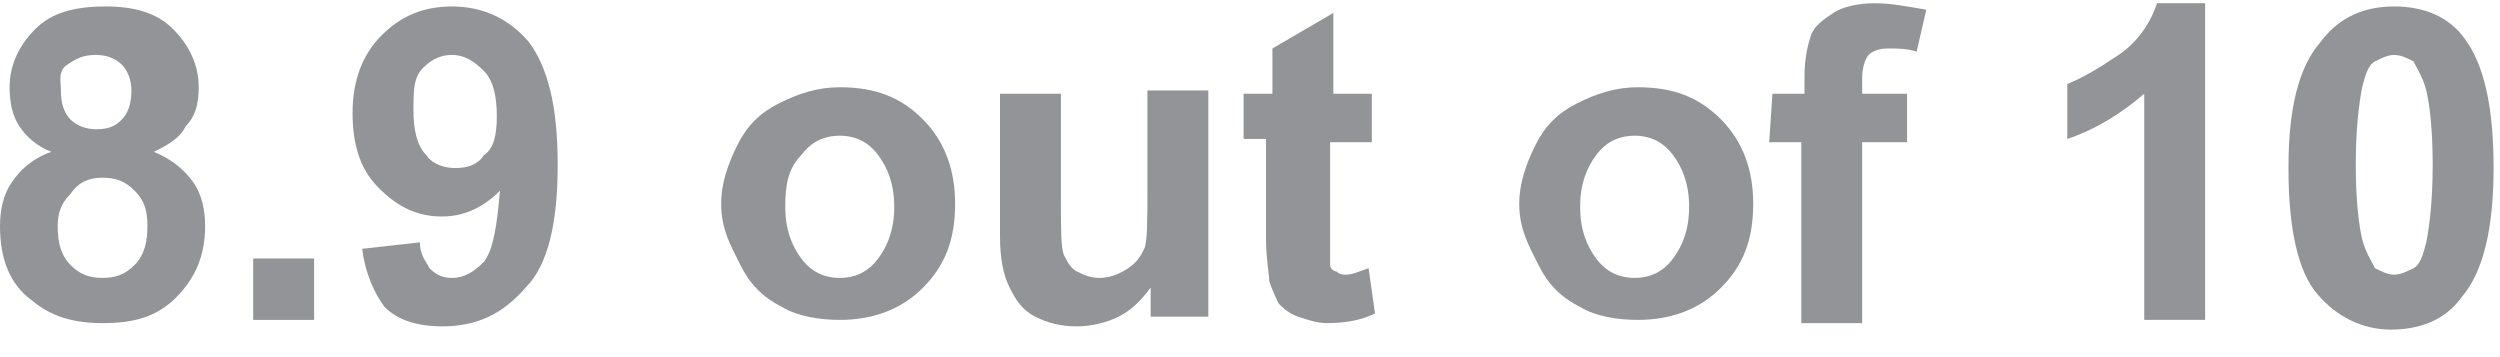
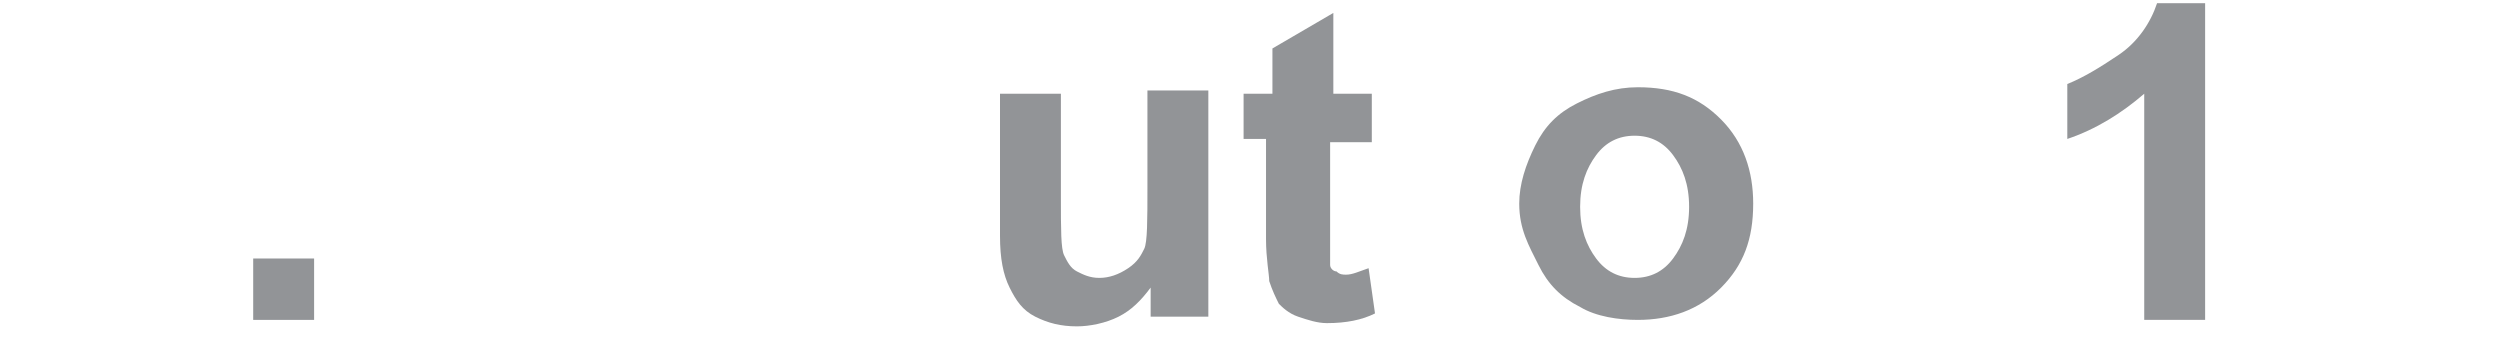
<svg xmlns="http://www.w3.org/2000/svg" width="140px" height="20px" viewBox="0 0 140 20" version="1.1">
  <title>Group</title>
  <defs>
    <filter id="filter-1">
      <feColorMatrix in="SourceGraphic" type="matrix" values="0 0 0 0 1 0 0 0 0 1 0 0 0 0 1 0 0 0 1 0" />
    </filter>
  </defs>
  <g id="Desktop" stroke="none" stroke-width="1" fill="none" fill-rule="evenodd">
    <g id="Home-Light-" transform="translate(-714, -3941)">
      <g id="Group-33" transform="translate(161, 3469)">
        <g id="Trust" transform="translate(236, 456.726)">
          <g id="Group" transform="translate(317, 15.455)" filter="url(#filter-1)">
            <g>
-               <path d="M2.872,8.324 C1.974,7.962 1.436,7.419 1.077,6.876 C0.718,6.333 0.538,5.61 0.538,4.705 C0.538,3.438 1.077,2.352 1.974,1.448 C2.872,0.543 4.128,0.181 5.923,0.181 C7.538,0.181 8.795,0.543 9.692,1.448 C10.59,2.352 11.128,3.438 11.128,4.705 C11.128,5.61 10.949,6.333 10.41,6.876 C10.051,7.6 9.333,7.962 8.615,8.324 C9.513,8.686 10.231,9.229 10.769,9.952 C11.308,10.676 11.487,11.581 11.487,12.486 C11.487,14.114 10.949,15.381 9.872,16.467 C8.795,17.552 7.538,17.914 5.744,17.914 C4.128,17.914 2.872,17.552 1.795,16.648 C0.538,15.743 0,14.295 0,12.486 C0,11.581 0.179,10.676 0.718,9.952 C1.077,9.41 1.795,8.686 2.872,8.324 Z M3.231,12.486 C3.231,13.39 3.41,14.114 3.949,14.657 C4.487,15.2 5.026,15.381 5.744,15.381 C6.462,15.381 7,15.2 7.538,14.657 C8.077,14.114 8.256,13.39 8.256,12.486 C8.256,11.581 8.077,11.038 7.538,10.495 C7,9.952 6.462,9.771 5.744,9.771 C4.846,9.771 4.308,10.133 3.949,10.676 C3.41,11.219 3.231,11.762 3.231,12.486 Z M3.41,4.886 C3.41,5.61 3.59,6.152 3.949,6.514 C4.308,6.876 4.846,7.057 5.385,7.057 C6.103,7.057 6.462,6.876 6.821,6.514 C7.179,6.152 7.359,5.61 7.359,4.886 C7.359,4.343 7.179,3.8 6.821,3.438 C6.462,3.076 5.923,2.895 5.385,2.895 C4.667,2.895 4.308,3.076 3.769,3.438 C3.231,3.8 3.41,4.343 3.41,4.886 Z" id="Shape" fill="#929497" fill-rule="nonzero" />
              <polygon id="Path" fill="#929497" points="14.179 17.733 14.179 14.295 17.59 14.295 17.59 17.733" />
-               <path d="M20.282,13.752 L23.513,13.39 C23.513,14.114 23.872,14.476 24.051,14.838 C24.41,15.2 24.769,15.381 25.308,15.381 C26.026,15.381 26.564,15.019 27.103,14.476 C27.641,13.752 27.821,12.486 28,10.495 C27.103,11.4 26.026,11.943 24.769,11.943 C23.333,11.943 22.256,11.4 21.179,10.314 C20.103,9.229 19.744,7.781 19.744,6.152 C19.744,4.343 20.282,2.895 21.359,1.81 C22.436,0.724 23.692,0.181 25.308,0.181 C27.103,0.181 28.538,0.905 29.615,2.171 C30.692,3.619 31.231,5.79 31.231,9.048 C31.231,12.305 30.692,14.657 29.436,15.924 C28.179,17.371 26.744,18.095 24.769,18.095 C23.333,18.095 22.256,17.733 21.538,17.01 C21,16.286 20.462,15.2 20.282,13.752 Z M27.821,6.333 C27.821,5.248 27.641,4.343 27.103,3.8 C26.564,3.257 26.026,2.895 25.308,2.895 C24.769,2.895 24.231,3.076 23.692,3.619 C23.154,4.162 23.154,4.886 23.154,5.971 C23.154,7.057 23.333,7.962 23.872,8.505 C24.231,9.048 24.949,9.229 25.487,9.229 C26.205,9.229 26.744,9.048 27.103,8.505 C27.641,8.143 27.821,7.419 27.821,6.333 Z" id="Shape" fill="#929497" fill-rule="nonzero" />
-               <path d="M40.385,11.219 C40.385,10.133 40.744,9.048 41.282,7.962 C41.821,6.876 42.538,6.152 43.615,5.61 C44.692,5.067 45.769,4.705 47.026,4.705 C49,4.705 50.436,5.248 51.692,6.514 C52.949,7.781 53.487,9.41 53.487,11.219 C53.487,13.21 52.949,14.657 51.692,15.924 C50.436,17.19 48.821,17.733 47.026,17.733 C45.949,17.733 44.692,17.552 43.795,17.01 C42.718,16.467 42,15.743 41.462,14.657 C40.923,13.571 40.385,12.667 40.385,11.219 Z M43.974,11.4 C43.974,12.667 44.333,13.571 44.872,14.295 C45.41,15.019 46.128,15.381 47.026,15.381 C47.923,15.381 48.641,15.019 49.179,14.295 C49.718,13.571 50.077,12.667 50.077,11.4 C50.077,10.133 49.718,9.229 49.179,8.505 C48.641,7.781 47.923,7.419 47.026,7.419 C46.128,7.419 45.41,7.781 44.872,8.505 C44.154,9.229 43.974,10.133 43.974,11.4 Z" id="Shape" fill="#929497" fill-rule="nonzero" />
              <path d="M64.436,17.733 L64.436,15.924 C63.897,16.648 63.359,17.19 62.641,17.552 C61.923,17.914 61.026,18.095 60.308,18.095 C59.41,18.095 58.692,17.914 57.974,17.552 C57.256,17.19 56.897,16.648 56.538,15.924 C56.179,15.2 56,14.295 56,13.029 L56,5.067 L59.41,5.067 L59.41,10.857 C59.41,12.667 59.41,13.752 59.59,14.114 C59.769,14.476 59.949,14.838 60.308,15.019 C60.667,15.2 61.026,15.381 61.564,15.381 C62.103,15.381 62.641,15.2 63.179,14.838 C63.718,14.476 63.897,14.114 64.077,13.752 C64.256,13.39 64.256,12.124 64.256,10.314 L64.256,4.886 L67.667,4.886 L67.667,17.552 L64.436,17.552 L64.436,17.733 L64.436,17.733 Z" id="Path" fill="#929497" />
              <path d="M76.821,5.067 L76.821,7.781 L74.487,7.781 L74.487,12.848 C74.487,13.933 74.487,14.476 74.487,14.657 C74.487,14.838 74.667,15.019 74.846,15.019 C75.026,15.2 75.205,15.2 75.385,15.2 C75.744,15.2 76.103,15.019 76.641,14.838 L77,17.371 C76.282,17.733 75.385,17.914 74.308,17.914 C73.769,17.914 73.231,17.733 72.692,17.552 C72.154,17.371 71.795,17.01 71.615,16.829 C71.436,16.467 71.256,16.105 71.077,15.562 C71.077,15.2 70.897,14.295 70.897,13.21 L70.897,7.6 L69.641,7.6 L69.641,5.067 L71.256,5.067 L71.256,2.533 L74.667,0.543 L74.667,5.067 L76.821,5.067 Z" id="Path" fill="#929497" />
              <path d="M85.077,11.219 C85.077,10.133 85.436,9.048 85.974,7.962 C86.513,6.876 87.231,6.152 88.308,5.61 C89.385,5.067 90.462,4.705 91.718,4.705 C93.692,4.705 95.128,5.248 96.385,6.514 C97.641,7.781 98.179,9.41 98.179,11.219 C98.179,13.21 97.641,14.657 96.385,15.924 C95.128,17.19 93.513,17.733 91.718,17.733 C90.641,17.733 89.385,17.552 88.487,17.01 C87.41,16.467 86.692,15.743 86.154,14.657 C85.615,13.571 85.077,12.667 85.077,11.219 Z M88.487,11.4 C88.487,12.667 88.846,13.571 89.385,14.295 C89.923,15.019 90.641,15.381 91.538,15.381 C92.436,15.381 93.154,15.019 93.692,14.295 C94.231,13.571 94.59,12.667 94.59,11.4 C94.59,10.133 94.231,9.229 93.692,8.505 C93.154,7.781 92.436,7.419 91.538,7.419 C90.641,7.419 89.923,7.781 89.385,8.505 C88.846,9.229 88.487,10.133 88.487,11.4 Z" id="Shape" fill="#929497" fill-rule="nonzero" />
-               <path d="M99.256,5.067 L101.051,5.067 L101.051,4.162 C101.051,3.076 101.231,2.352 101.41,1.81 C101.59,1.267 102.128,0.905 102.667,0.543 C103.205,0.181 104.103,0 105,0 C105.897,0 106.795,0.181 107.872,0.362 L107.333,2.714 C106.795,2.533 106.256,2.533 105.718,2.533 C105.179,2.533 104.821,2.714 104.641,2.895 C104.462,3.076 104.282,3.619 104.282,4.162 L104.282,5.067 L106.795,5.067 L106.795,7.781 L104.282,7.781 L104.282,17.914 L100.872,17.914 L100.872,7.781 L99.077,7.781 L99.256,5.067 L99.256,5.067 Z" id="Path" fill="#929497" />
              <path d="M123.487,17.733 L120.077,17.733 L120.077,5.067 C118.821,6.152 117.385,7.057 115.769,7.6 L115.769,4.524 C116.667,4.162 117.564,3.619 118.641,2.895 C119.718,2.171 120.436,1.086 120.795,0 L123.487,0 L123.487,17.733 L123.487,17.733 Z" id="Path" fill="#929497" />
-               <path d="M134.077,0.181 C135.692,0.181 137.128,0.724 138.026,1.99 C139.103,3.438 139.641,5.79 139.641,9.229 C139.641,12.486 139.103,15.019 137.846,16.467 C136.949,17.733 135.513,18.276 133.897,18.276 C132.282,18.276 130.846,17.552 129.769,16.286 C128.692,15.019 128.154,12.667 128.154,9.229 C128.154,5.971 128.692,3.619 129.949,2.171 C131.026,0.724 132.462,0.181 134.077,0.181 Z M134.077,2.895 C133.718,2.895 133.359,3.076 133,3.257 C132.641,3.438 132.462,3.981 132.282,4.705 C132.103,5.61 131.923,7.057 131.923,9.048 C131.923,11.038 132.103,12.486 132.282,13.21 C132.462,13.933 132.821,14.476 133,14.838 C133.359,15.019 133.718,15.2 134.077,15.2 C134.436,15.2 134.795,15.019 135.154,14.838 C135.513,14.657 135.692,14.114 135.872,13.39 C136.051,12.486 136.231,11.038 136.231,9.048 C136.231,7.057 136.051,5.61 135.872,4.886 C135.692,4.162 135.333,3.619 135.154,3.257 C134.795,3.076 134.436,2.895 134.077,2.895 Z" id="Shape" fill="#929497" fill-rule="nonzero" />
            </g>
          </g>
        </g>
      </g>
    </g>
  </g>
</svg>